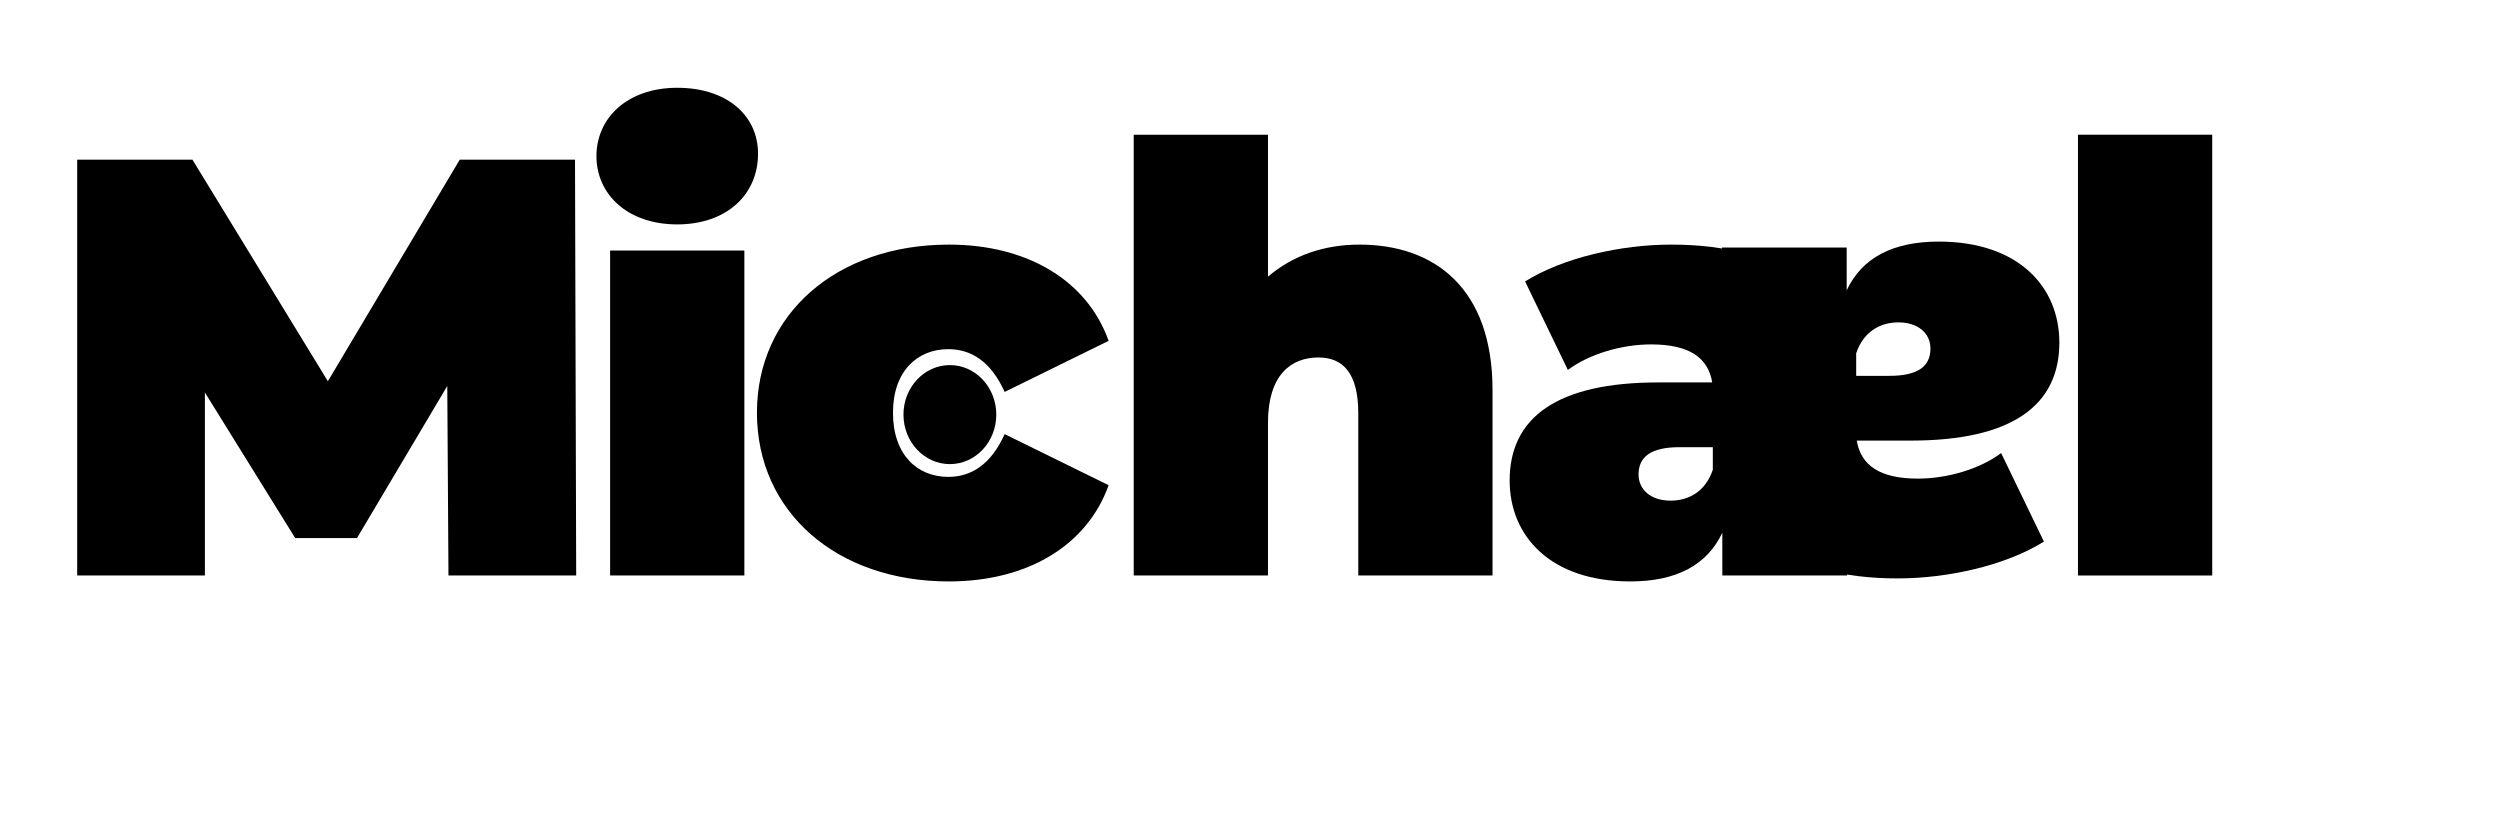
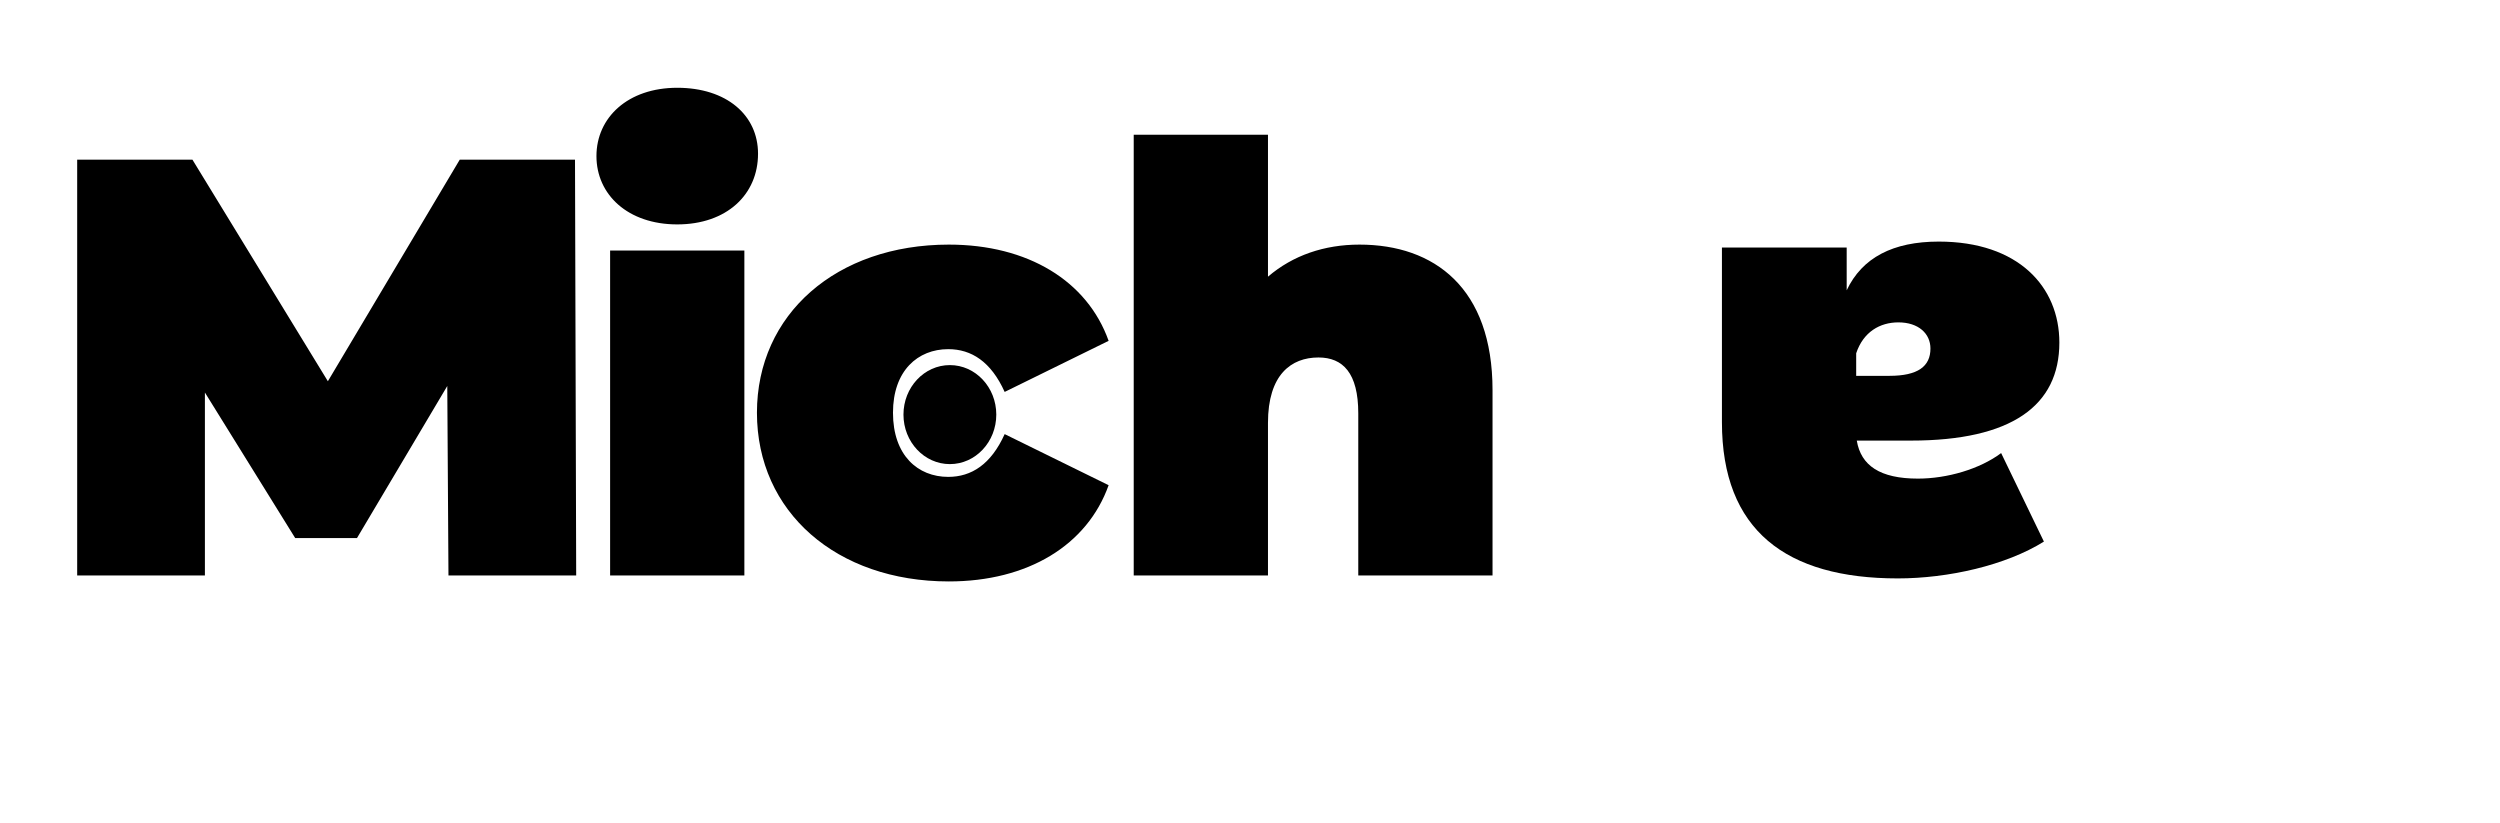
<svg xmlns="http://www.w3.org/2000/svg" width="404" height="133" viewBox="0 0 404 133" fill="none">
  <path d="M93.112 93H72.472L72.28 62.376L57.688 86.952H47.704L33.112 63.432V93H12.472V25.8H31.096L52.984 61.608L74.296 25.8H92.92L93.112 93ZM109.442 36.264C101.474 36.264 96.386 31.464 96.386 25.224C96.386 18.984 101.474 14.184 109.442 14.184C117.41 14.184 122.498 18.6 122.498 24.84C122.498 31.464 117.41 36.264 109.442 36.264ZM98.594 93V40.488H120.29V93H98.594ZM153.33 93.96C135.186 93.96 122.322 82.728 122.322 66.696C122.322 50.76 135.186 39.528 153.33 39.528C166.098 39.528 175.698 45.384 179.154 55.08L162.354 63.336C160.146 58.44 156.978 56.424 153.234 56.424C148.338 56.424 144.306 59.88 144.306 66.696C144.306 73.608 148.338 77.064 153.234 77.064C156.978 77.064 160.146 75.048 162.354 70.152L179.154 78.408C175.698 88.104 166.098 93.96 153.33 93.96ZM219.689 39.528C231.785 39.528 241.193 46.536 241.193 63.048V93H219.497V66.792C219.497 60.264 217.001 57.768 213.065 57.768C208.649 57.768 204.905 60.552 204.905 68.328V93H183.209V21.768H204.905V44.712C208.937 41.256 214.025 39.528 219.689 39.528Z" fill="black" />
-   <path d="M270.071 39.528C288.119 39.528 298.487 47.304 298.487 64.776V93H278.327V86.088C275.831 91.368 270.839 93.96 263.447 93.96C250.583 93.96 243.959 86.664 243.959 77.64C243.959 67.464 251.639 61.8 267.959 61.8H276.695C276.023 57.768 272.951 55.656 266.807 55.656C262.103 55.656 256.823 57.192 253.367 59.784L246.455 45.48C252.599 41.64 261.911 39.528 270.071 39.528ZM269.975 80.904C272.951 80.904 275.639 79.368 276.791 75.912V72.264H271.415C266.807 72.264 264.791 73.8 264.791 76.68C264.791 79.08 266.711 80.904 269.975 80.904Z" fill="black" />
  <path d="M306.68 93.472C288.632 93.472 278.264 85.696 278.264 68.224V40H298.424V46.912C300.92 41.632 305.912 39.04 313.304 39.04C326.168 39.04 332.792 46.336 332.792 55.36C332.792 65.536 325.112 71.2 308.792 71.2H300.056C300.728 75.232 303.8 77.344 309.944 77.344C314.648 77.344 319.928 75.808 323.384 73.216L330.296 87.52C324.152 91.36 314.84 93.472 306.68 93.472ZM306.776 52.096C303.8 52.096 301.112 53.632 299.96 57.088V60.736H305.336C309.944 60.736 311.96 59.2 311.96 56.32C311.96 53.92 310.04 52.096 306.776 52.096Z" fill="black" />
-   <path d="M335.8 93V21.768H357.496V93H335.8Z" fill="black" />
  <ellipse cx="153.5" cy="67" rx="7.5" ry="8" fill="black" />
</svg>